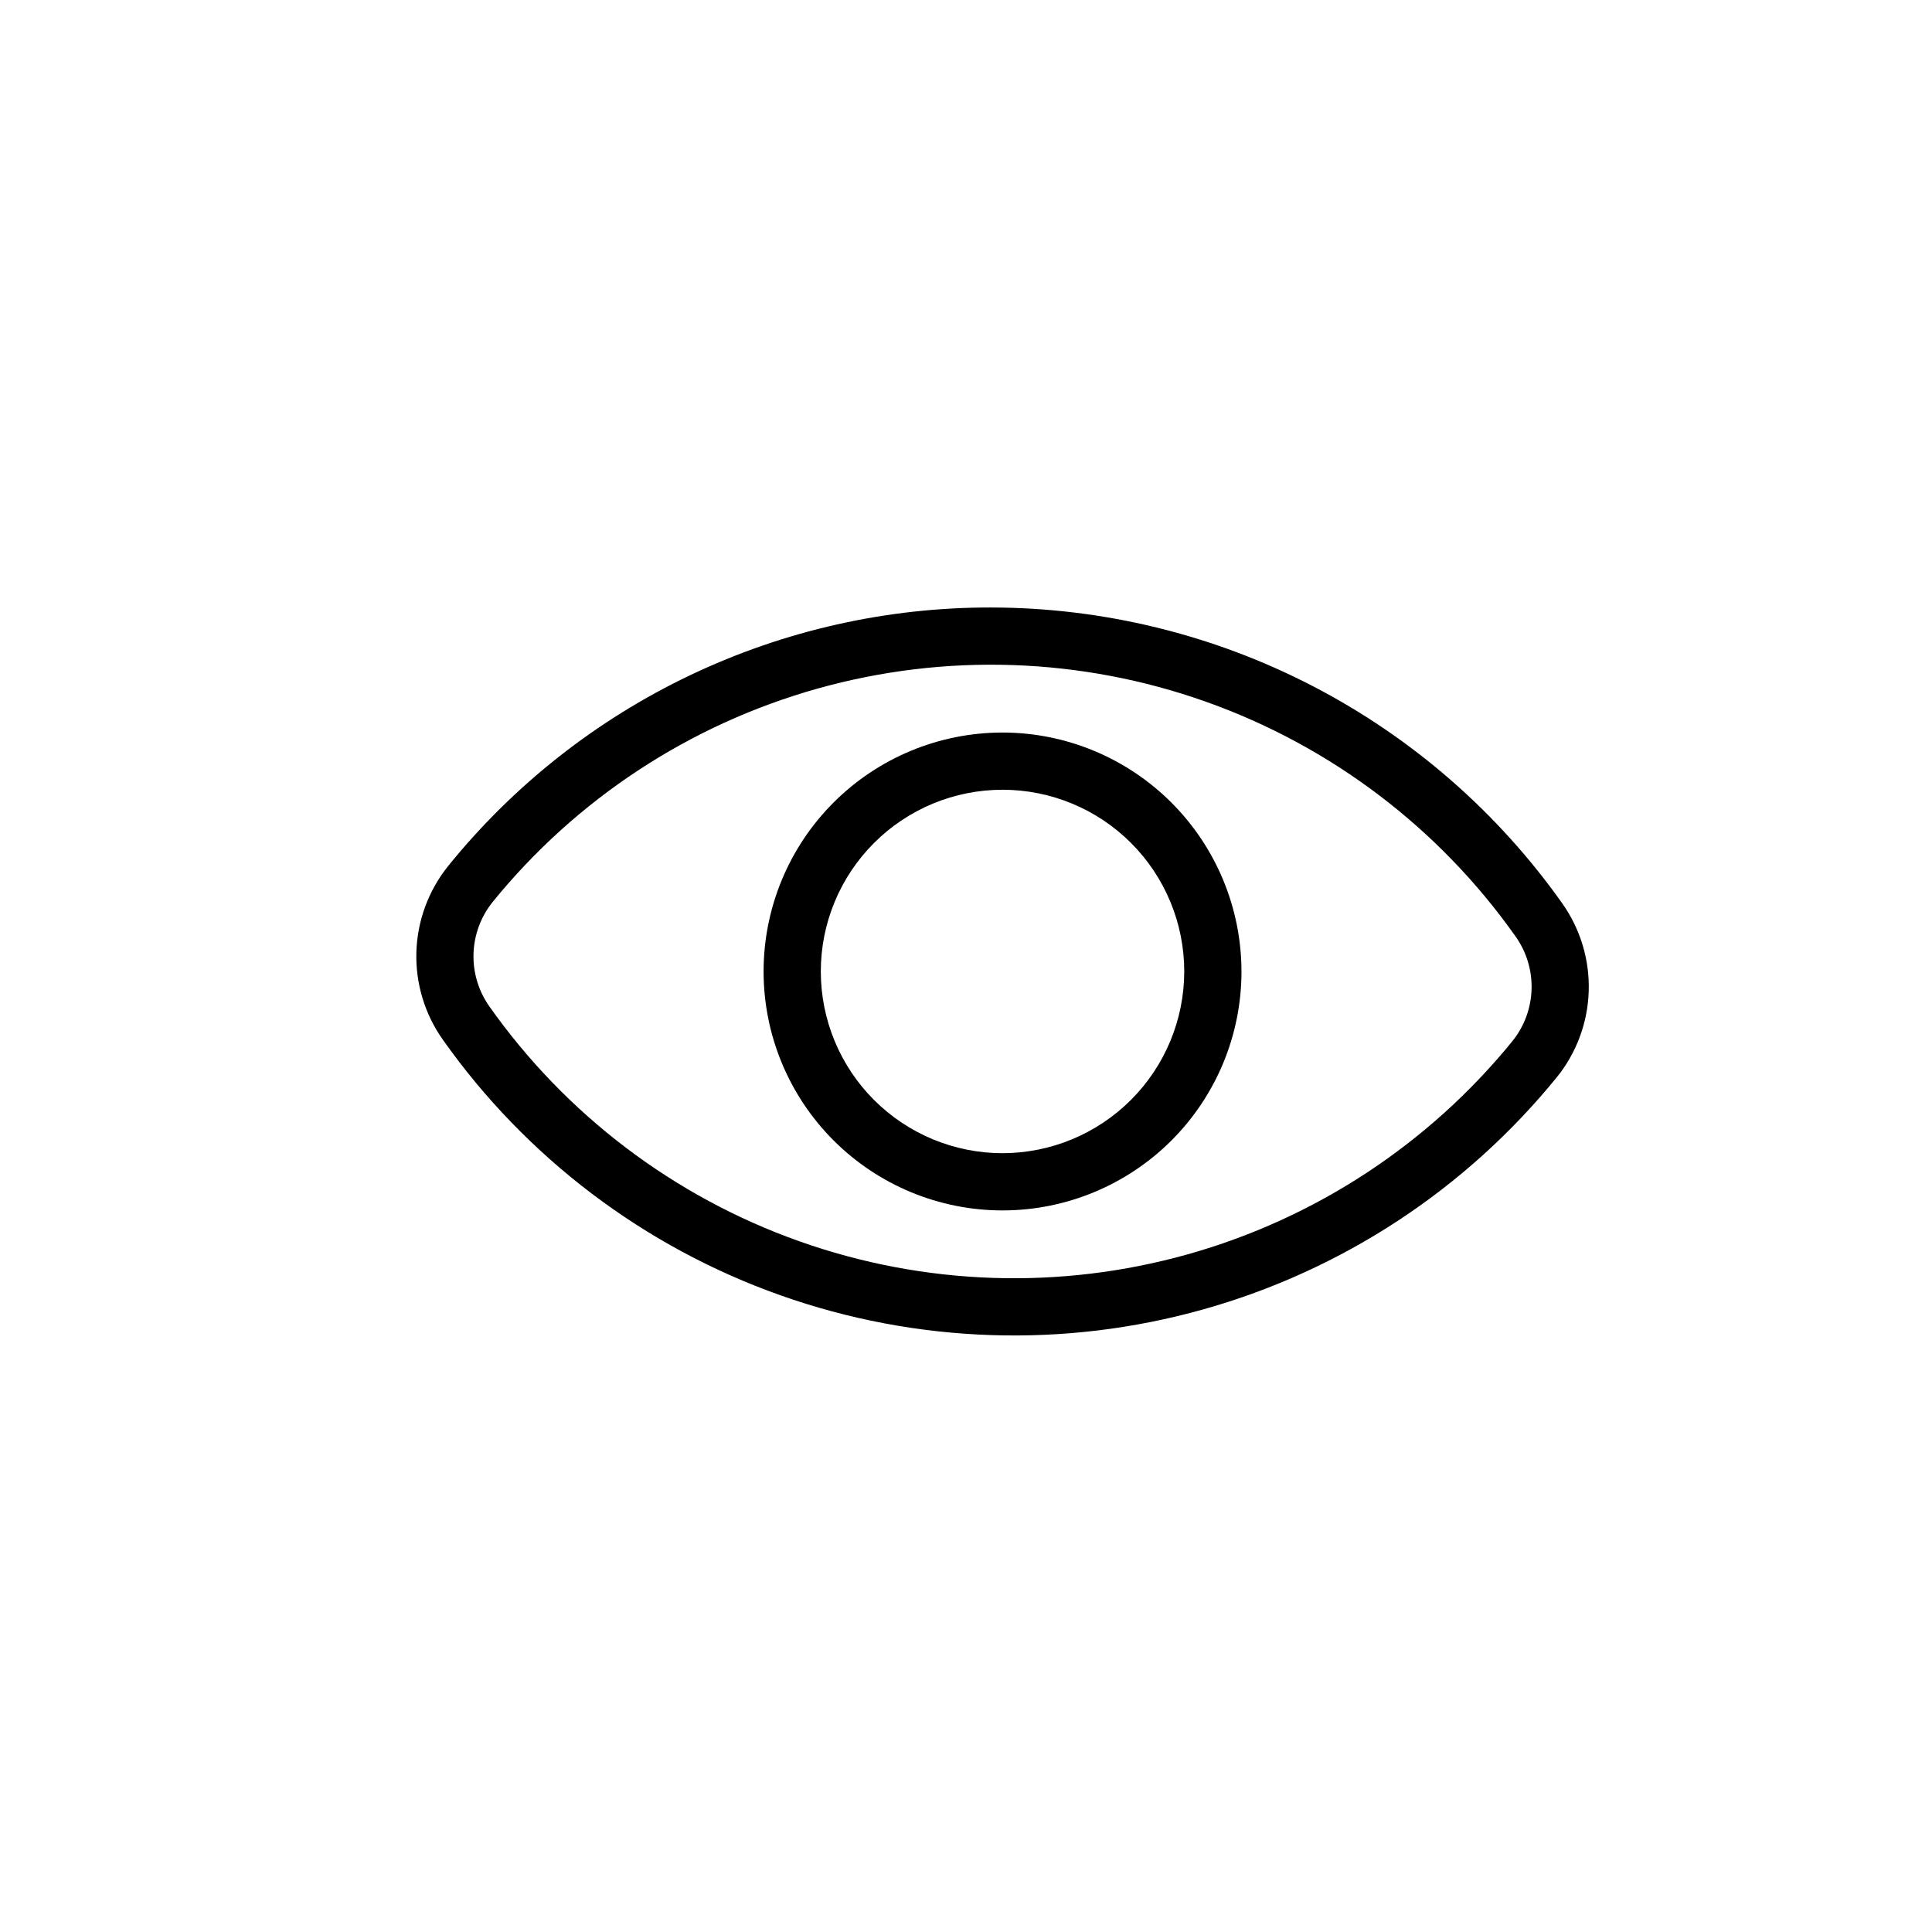
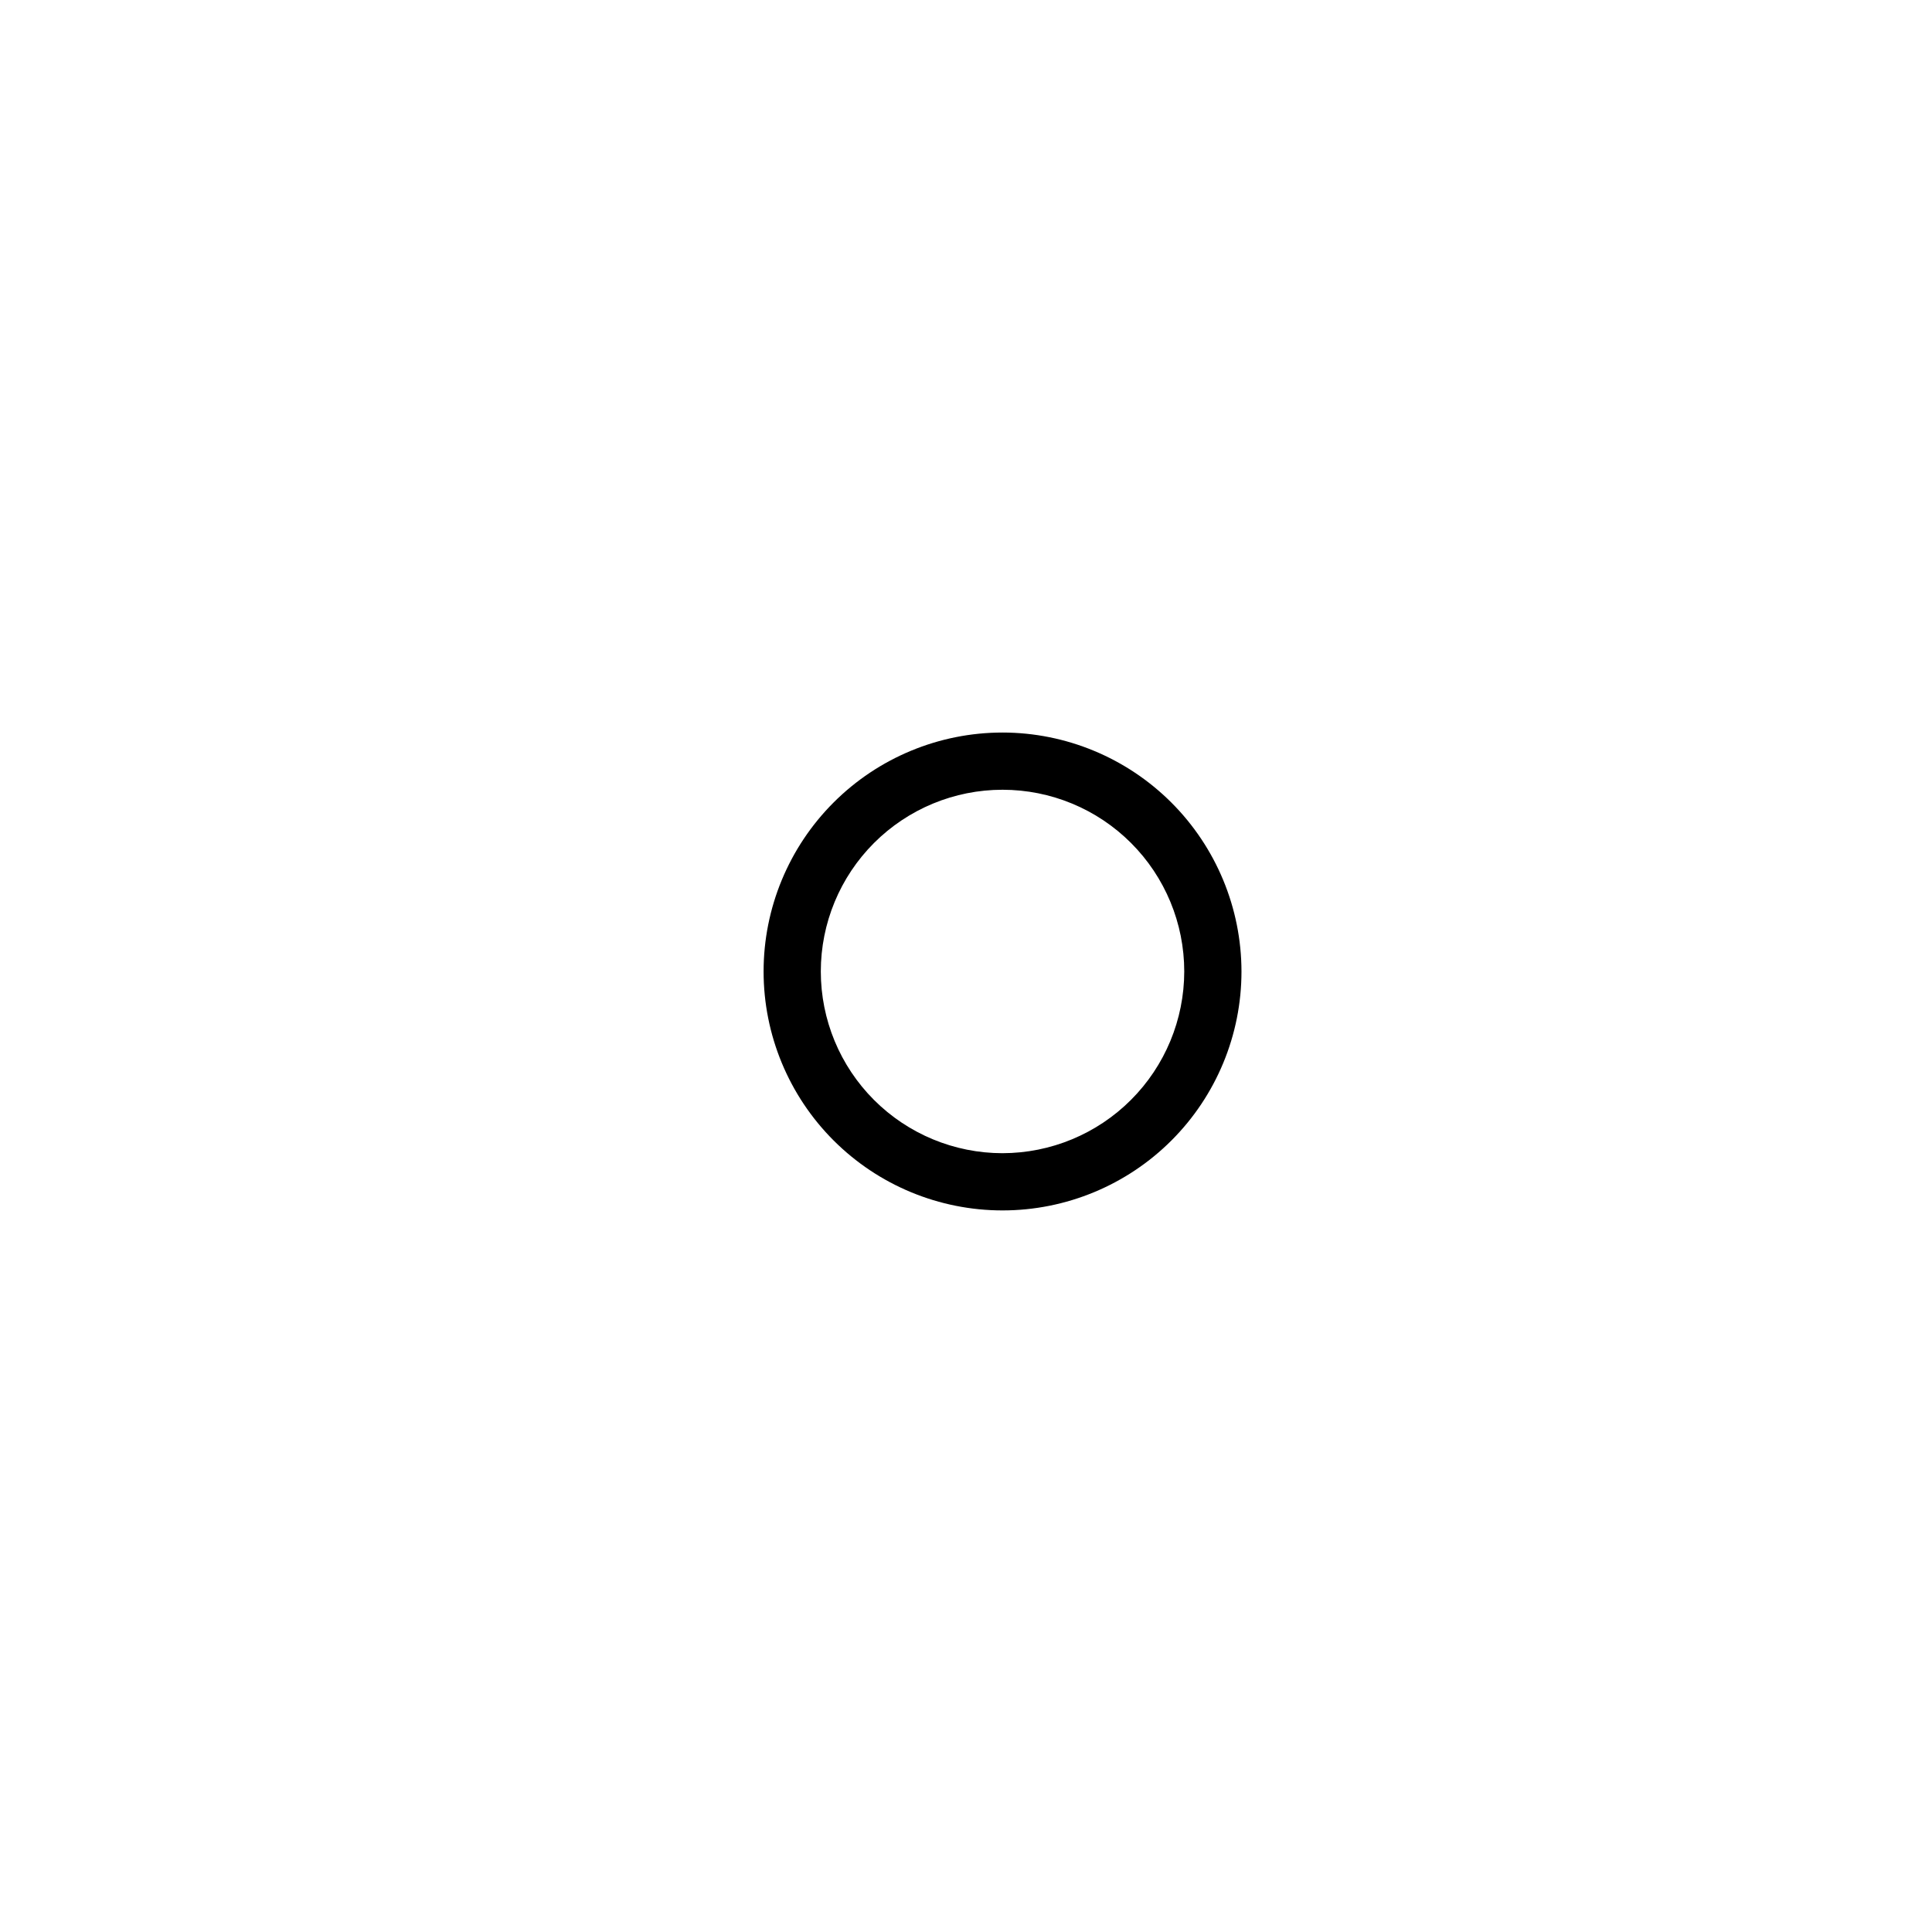
<svg xmlns="http://www.w3.org/2000/svg" fill="#000000" width="800px" height="800px" version="1.1" viewBox="144 144 512 512">
  <g>
-     <path d="m406.63 304.99c-27.574-0.047-54.809 6.078-79.703 17.934-24.895 11.855-46.816 29.137-64.156 50.574-5.211 6.477-8.168 14.473-8.426 22.777-0.254 8.305 2.207 16.469 7.008 23.25 22.094 31.266 53.328 54.918 89.406 67.719 36.078 12.801 75.238 14.117 112.09 3.766 36.855-10.348 69.605-31.852 93.75-61.562 5.211-6.469 8.168-14.457 8.426-22.762 0.262-8.301-2.191-16.461-6.984-23.246-17.137-24.219-39.828-43.98-66.172-57.629-26.344-13.652-55.574-20.789-85.242-20.82zm138.2 114.89c-22.168 27.281-52.242 47.031-86.086 56.531-33.844 9.504-69.801 8.293-102.93-3.465-33.129-11.754-61.809-33.477-82.094-62.188-2.894-4.078-4.383-8.988-4.234-13.984 0.148-5 1.918-9.812 5.051-13.715 22.16-27.297 52.234-47.059 86.086-56.566 33.852-9.508 69.82-8.297 102.95 3.469 33.133 11.766 61.809 33.508 82.086 62.234 2.887 4.078 4.367 8.988 4.219 13.98-0.148 4.996-1.922 9.809-5.051 13.703z" />
    <path d="m409.68 338.13c-16.797 0-32.902 6.672-44.777 18.547s-18.543 27.98-18.543 44.773c0 16.797 6.672 32.902 18.547 44.777s27.98 18.547 44.773 18.547c16.793 0 32.902-6.672 44.777-18.547s18.547-27.98 18.547-44.773c-0.02-16.789-6.695-32.887-18.57-44.758-11.871-11.871-27.965-18.551-44.754-18.566zm0 111.48c-12.773-0.004-25.023-5.078-34.055-14.109s-14.102-21.281-14.102-34.051c0-12.773 5.074-25.023 14.105-34.055s21.281-14.102 34.055-14.102 25.02 5.074 34.051 14.105 14.105 21.281 14.105 34.055c-0.016 12.766-5.094 25.008-14.125 34.035-9.027 9.027-21.27 14.105-34.035 14.121z" />
  </g>
</svg>